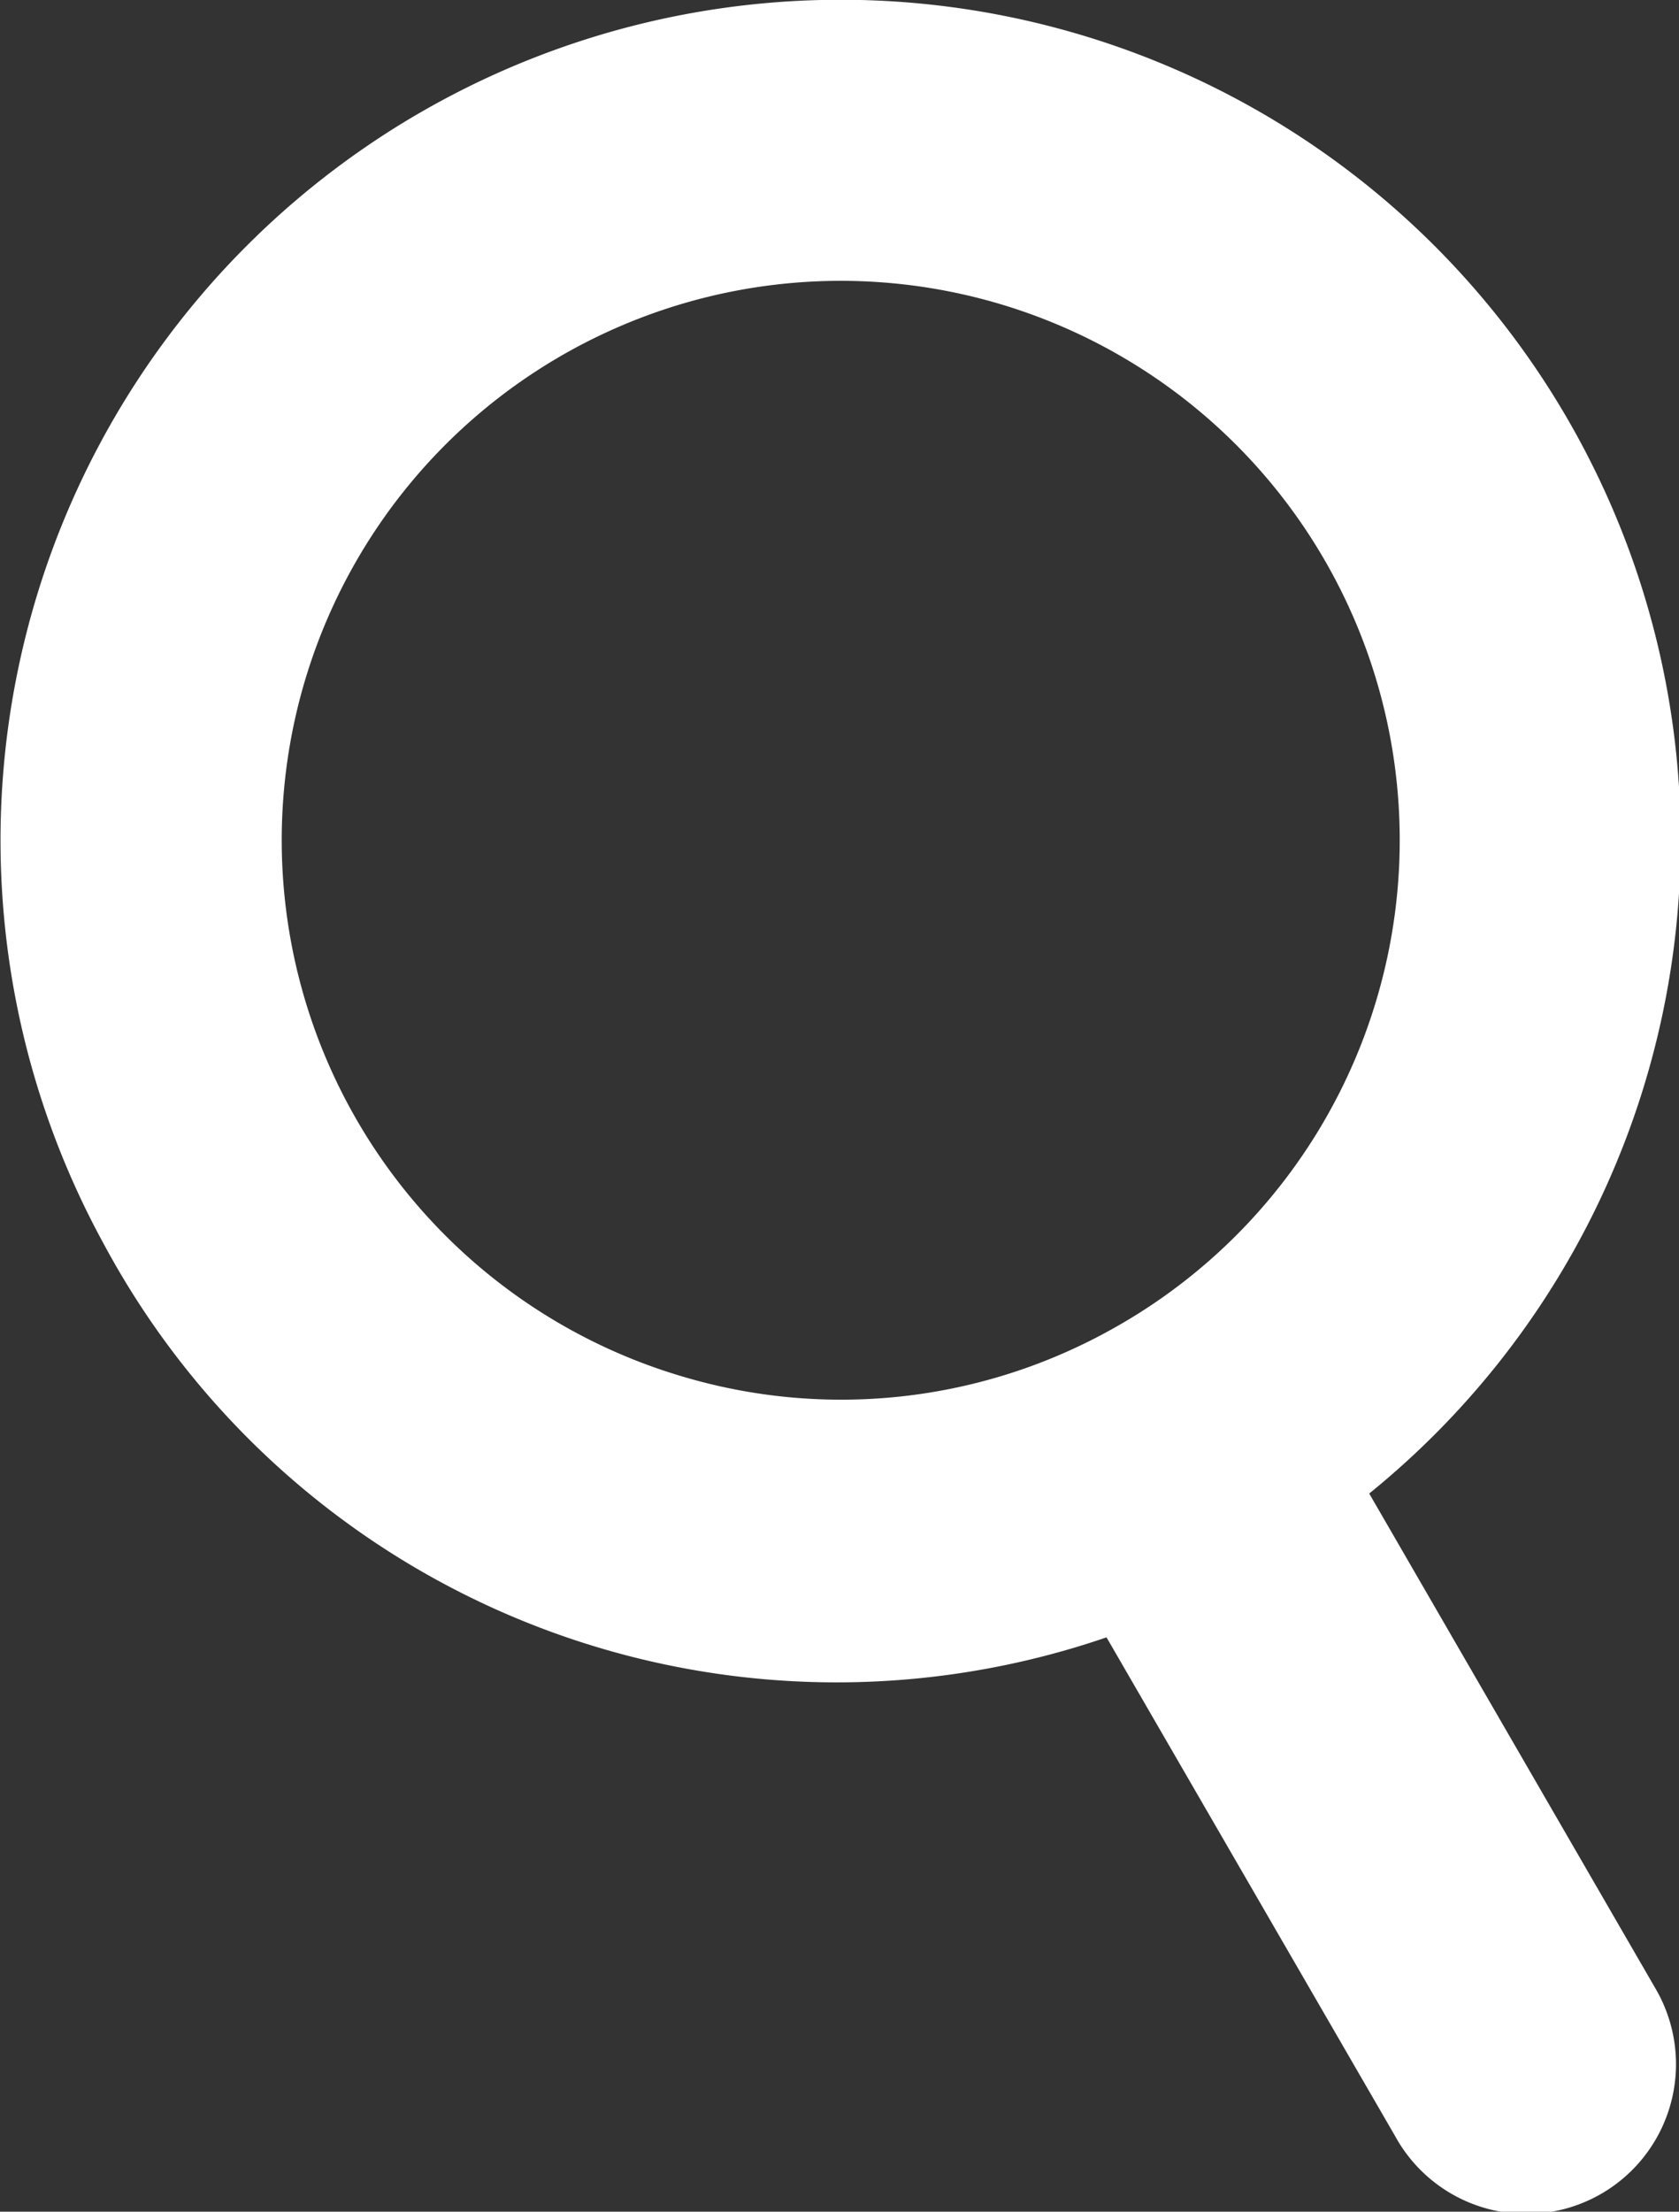
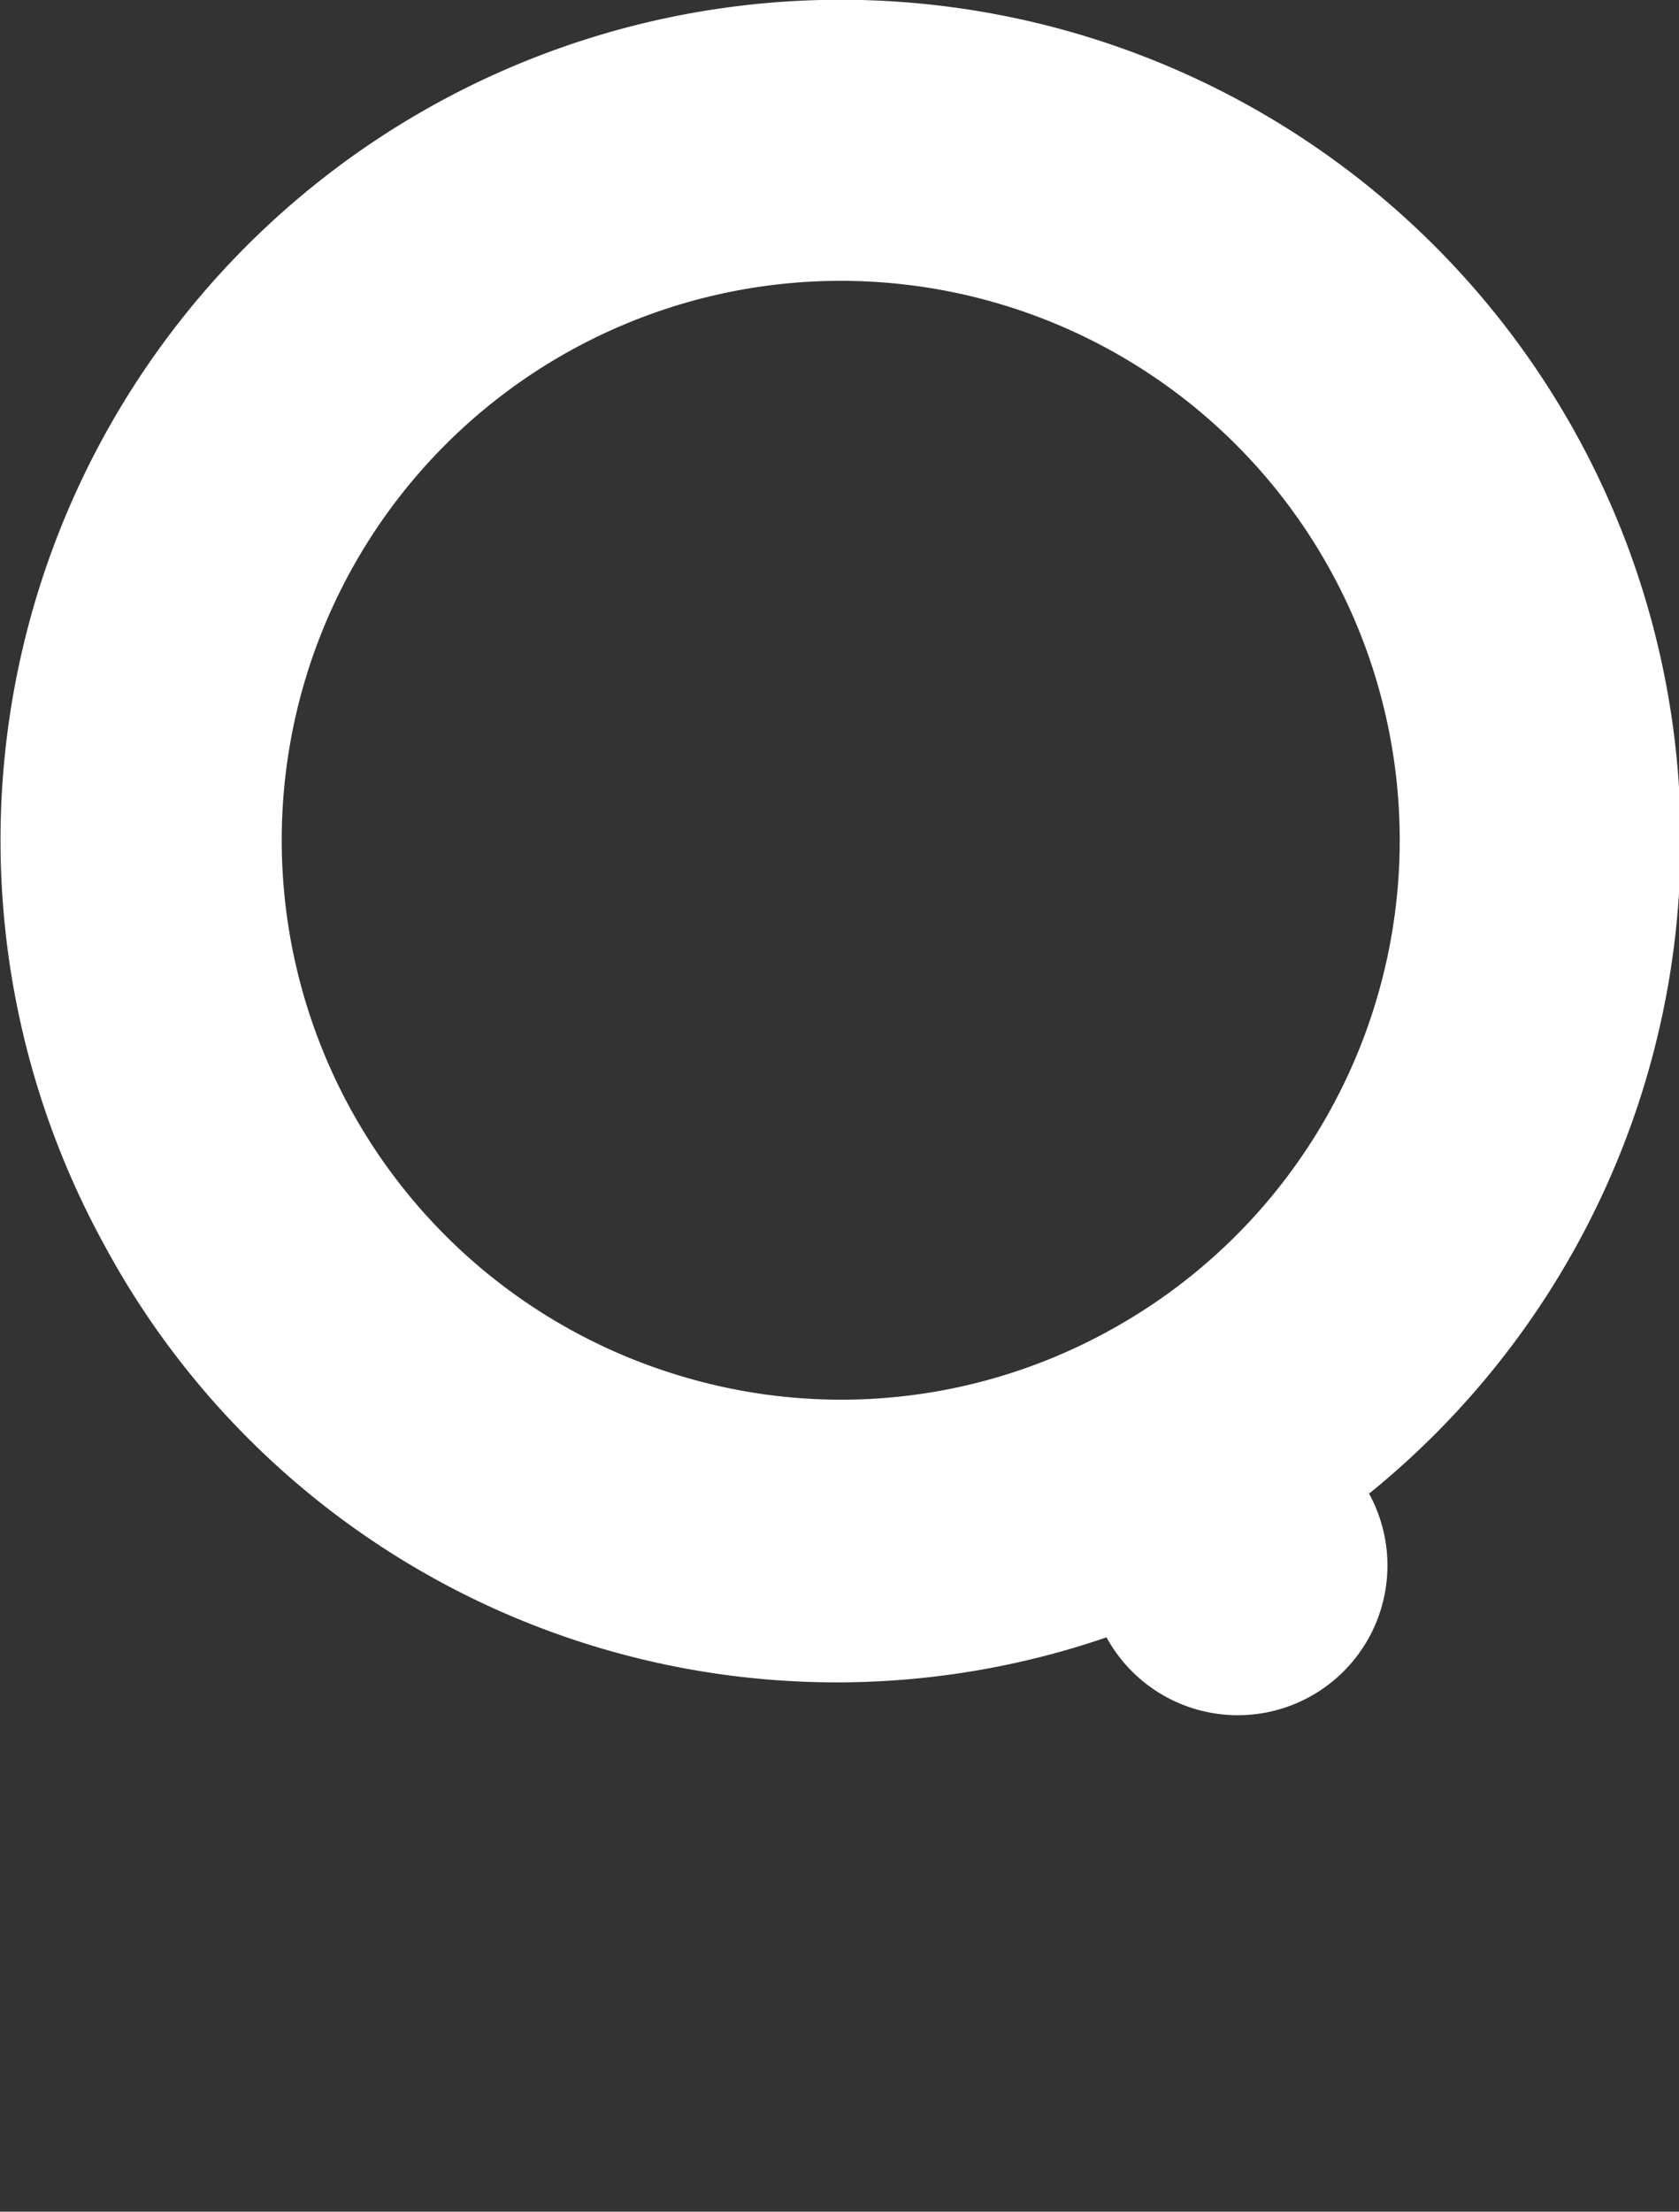
<svg xmlns="http://www.w3.org/2000/svg" width="24.281" height="31.969" viewBox="0 0 24.281 31.969">
  <rect x="0" y="0" width="24.281" height="31.969" fill="#333333" stroke="none" />
  <defs>
    <style>
      .cls-1 {
        fill: #fff;
        fill-rule: evenodd;
      }
    </style>
  </defs>
-   <path id="シェイプ_1" data-name="シェイプ 1" class="cls-1" d="M636.52,245.088a12.149,12.149,0,1,0-18.308-3.621,12.031,12.031,0,0,0,14.509,5.7l4.173,7.208a2.164,2.164,0,1,0,3.77-2.125ZM626.6,243.4a8.084,8.084,0,1,1,6.147-.659A8.029,8.029,0,0,1,626.6,243.4Z" transform="translate(-616.719 -223.5)" />
+   <path id="シェイプ_1" data-name="シェイプ 1" class="cls-1" d="M636.52,245.088a12.149,12.149,0,1,0-18.308-3.621,12.031,12.031,0,0,0,14.509,5.7a2.164,2.164,0,1,0,3.77-2.125ZM626.6,243.4a8.084,8.084,0,1,1,6.147-.659A8.029,8.029,0,0,1,626.6,243.4Z" transform="translate(-616.719 -223.5)" />
</svg>